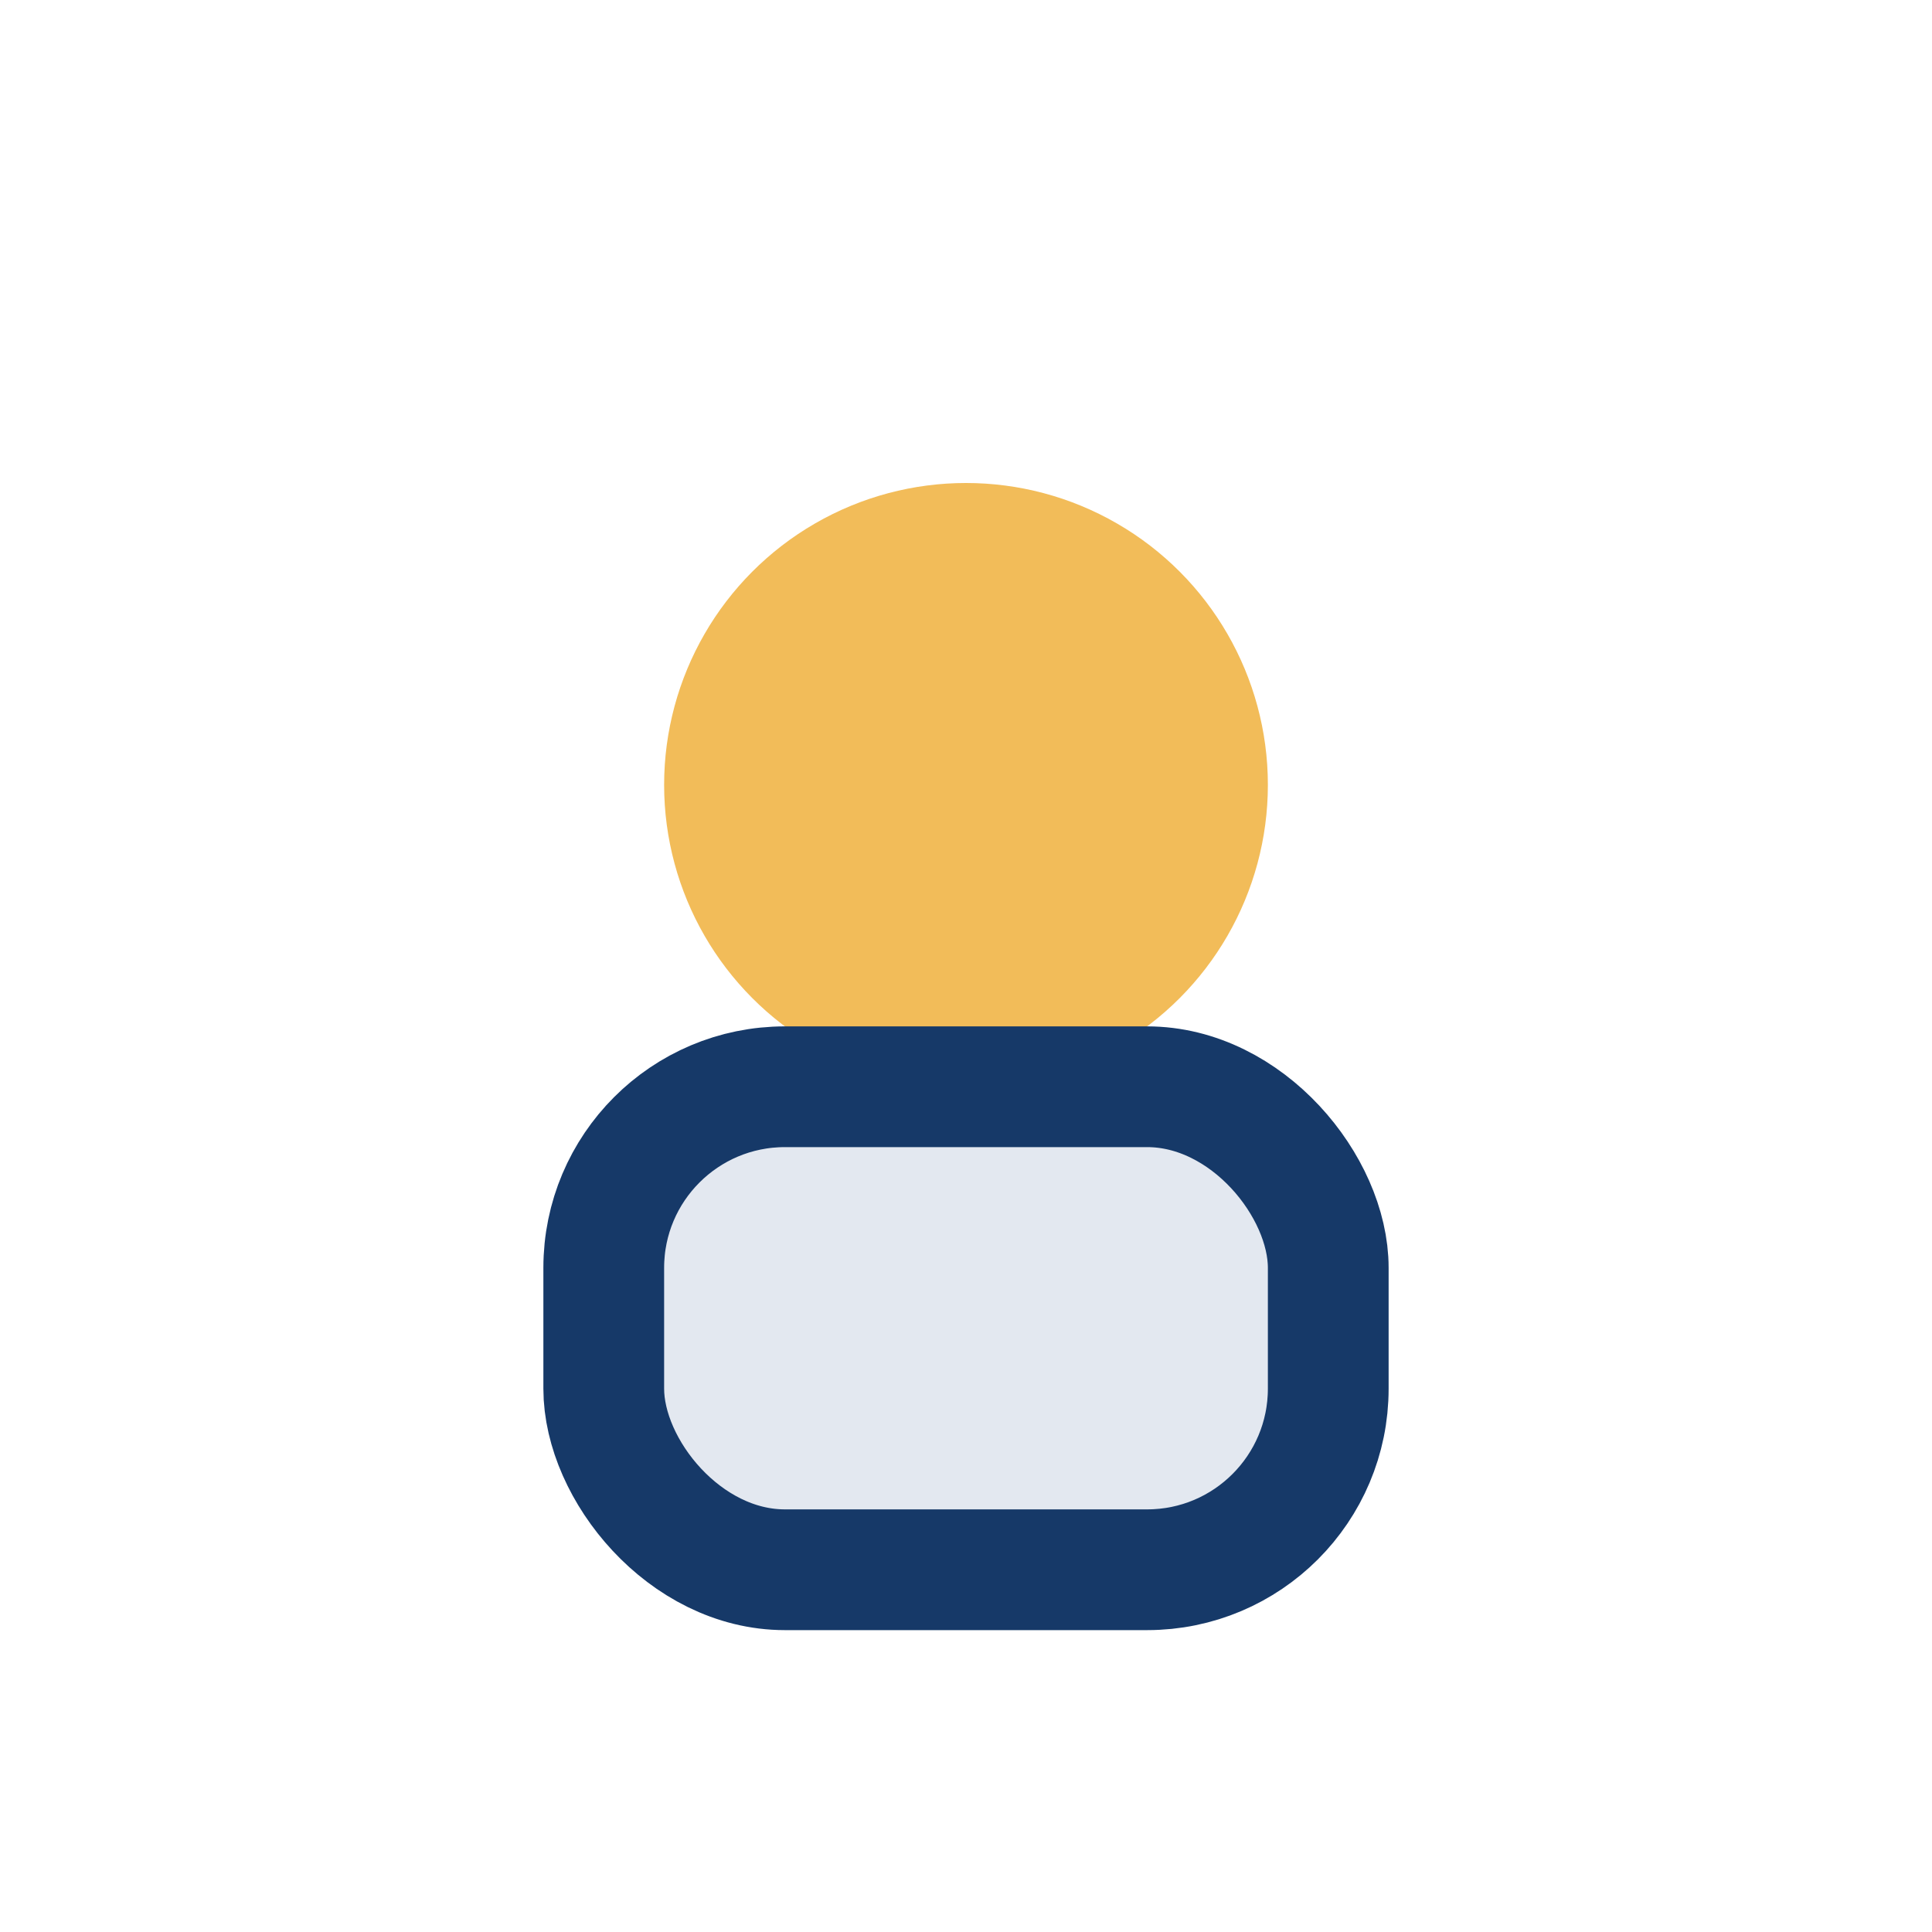
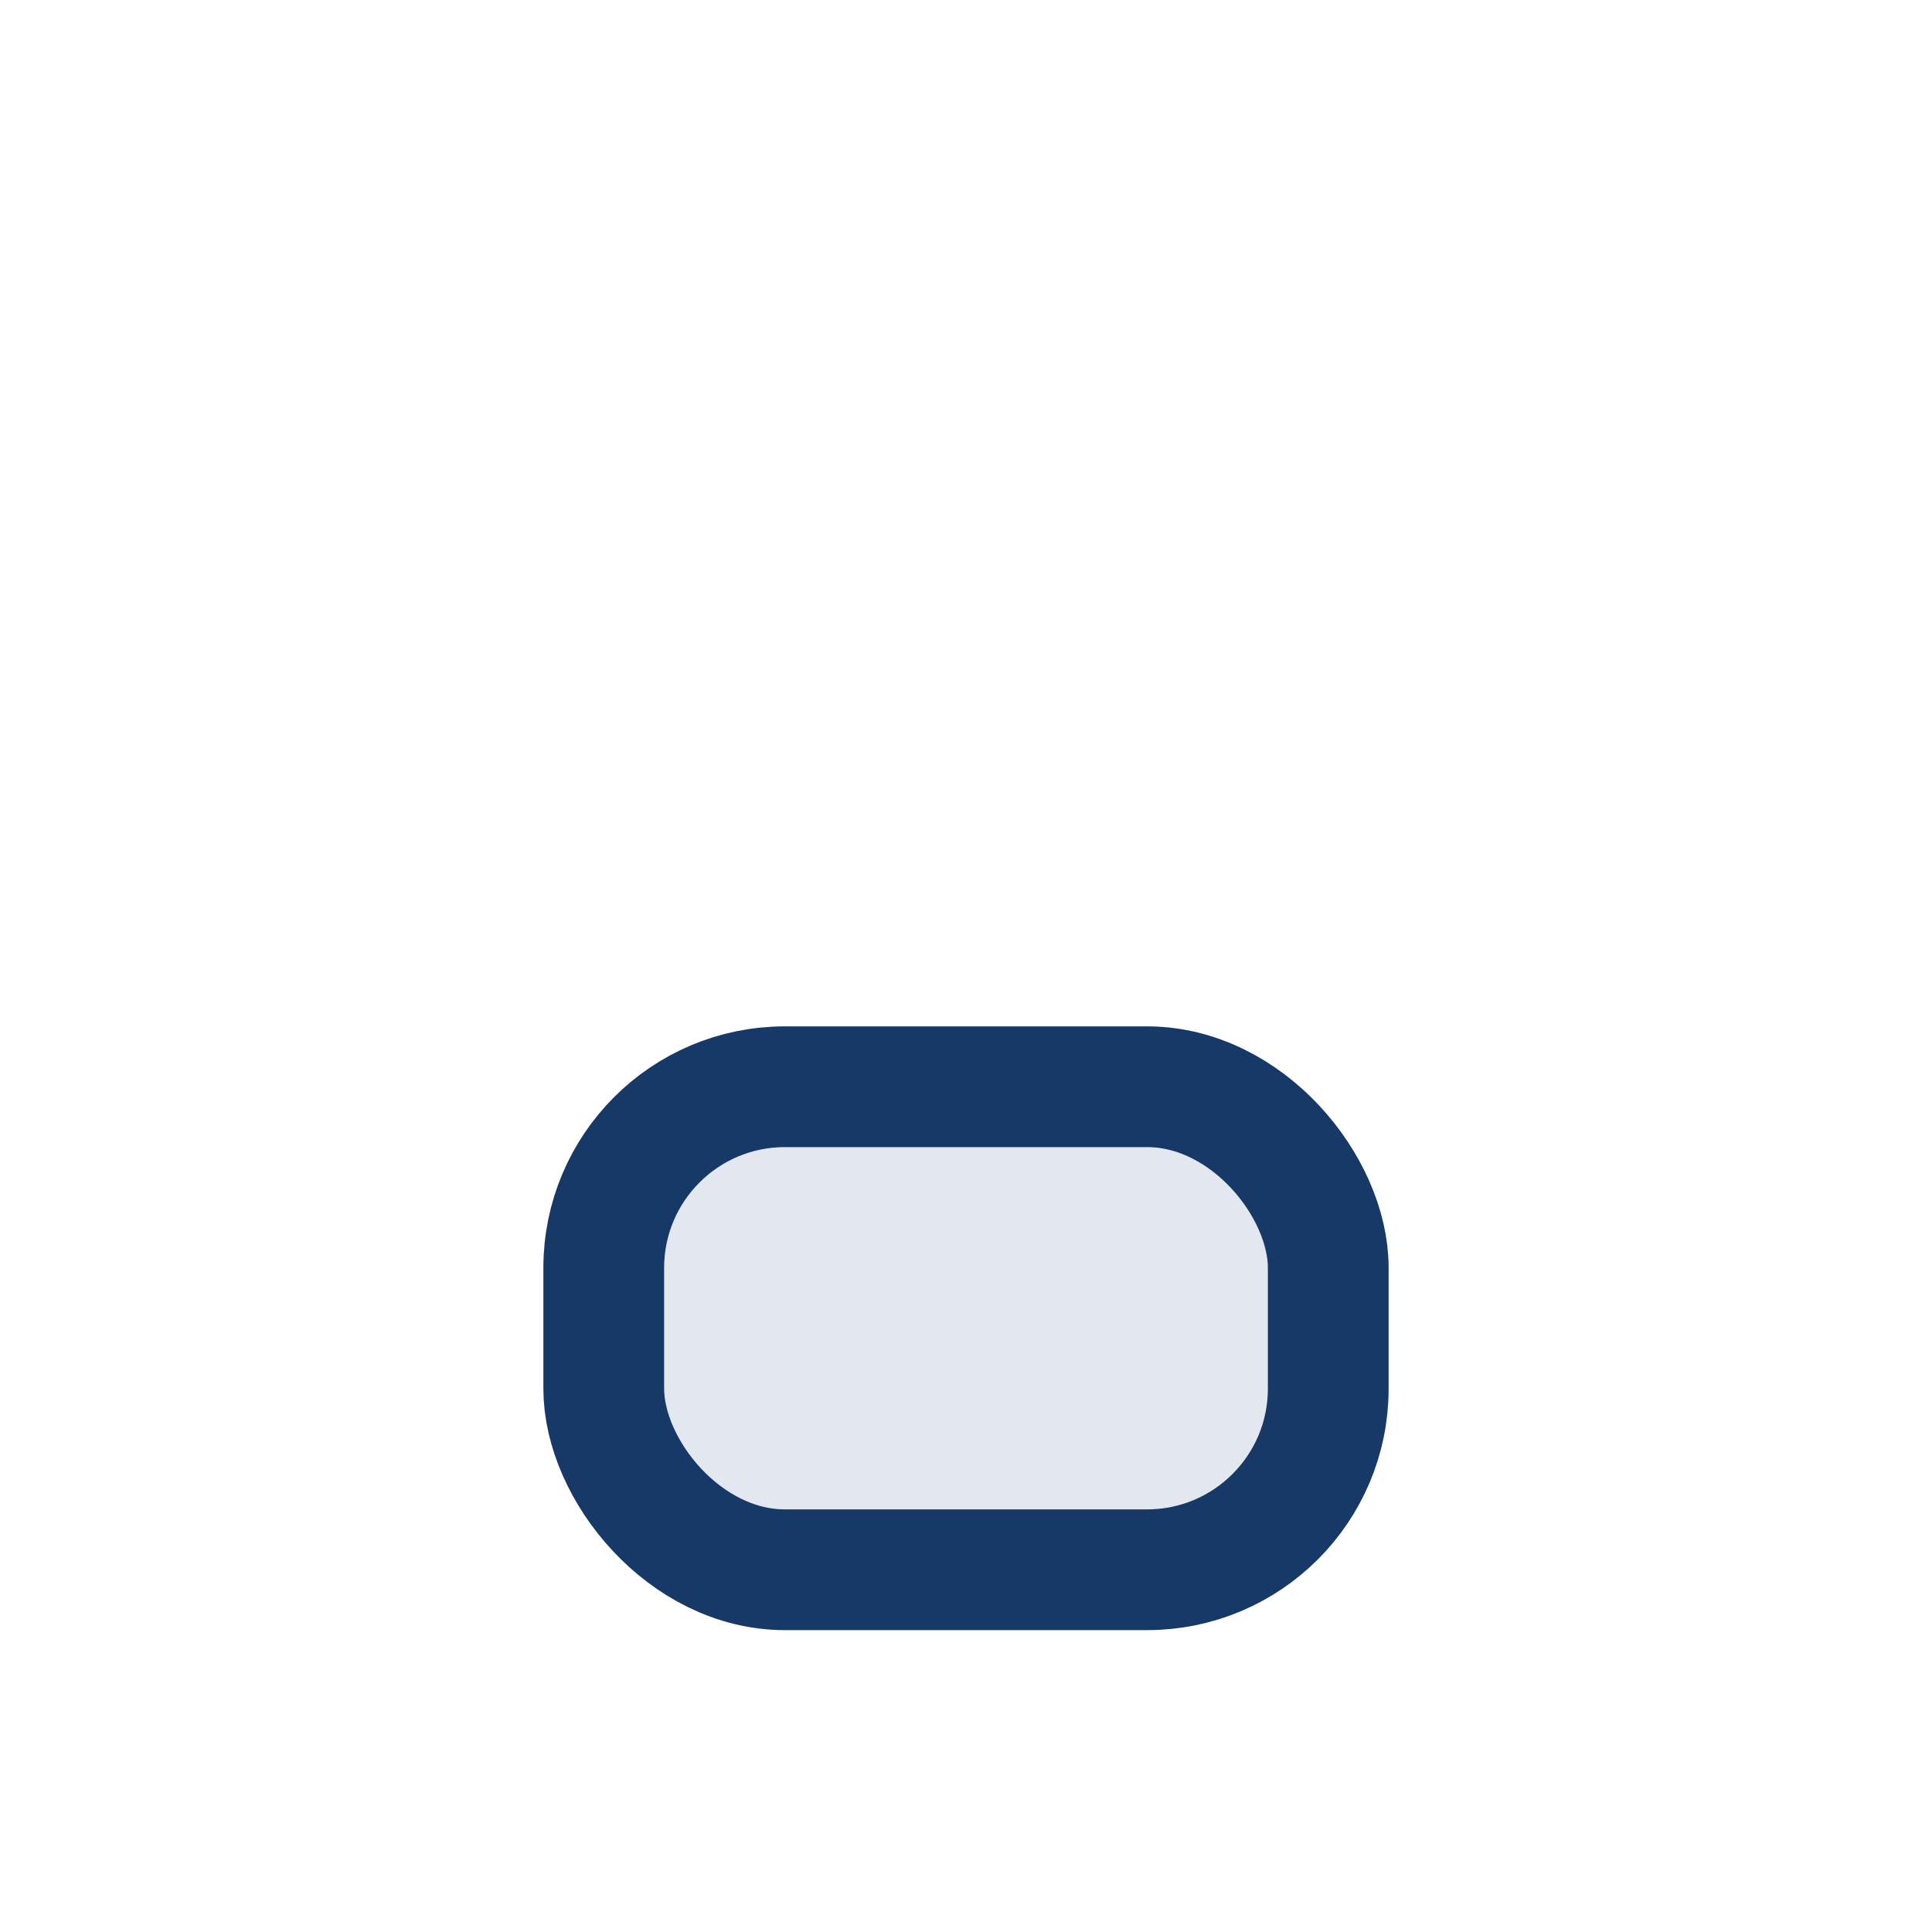
<svg xmlns="http://www.w3.org/2000/svg" width="32" height="32" viewBox="0 0 32 32">
-   <circle cx="16" cy="13" r="5" fill="#F2BC59" />
  <rect x="10" y="18" width="12" height="8" rx="3" fill="#E3E8F0" stroke="#163968" stroke-width="2" />
</svg>